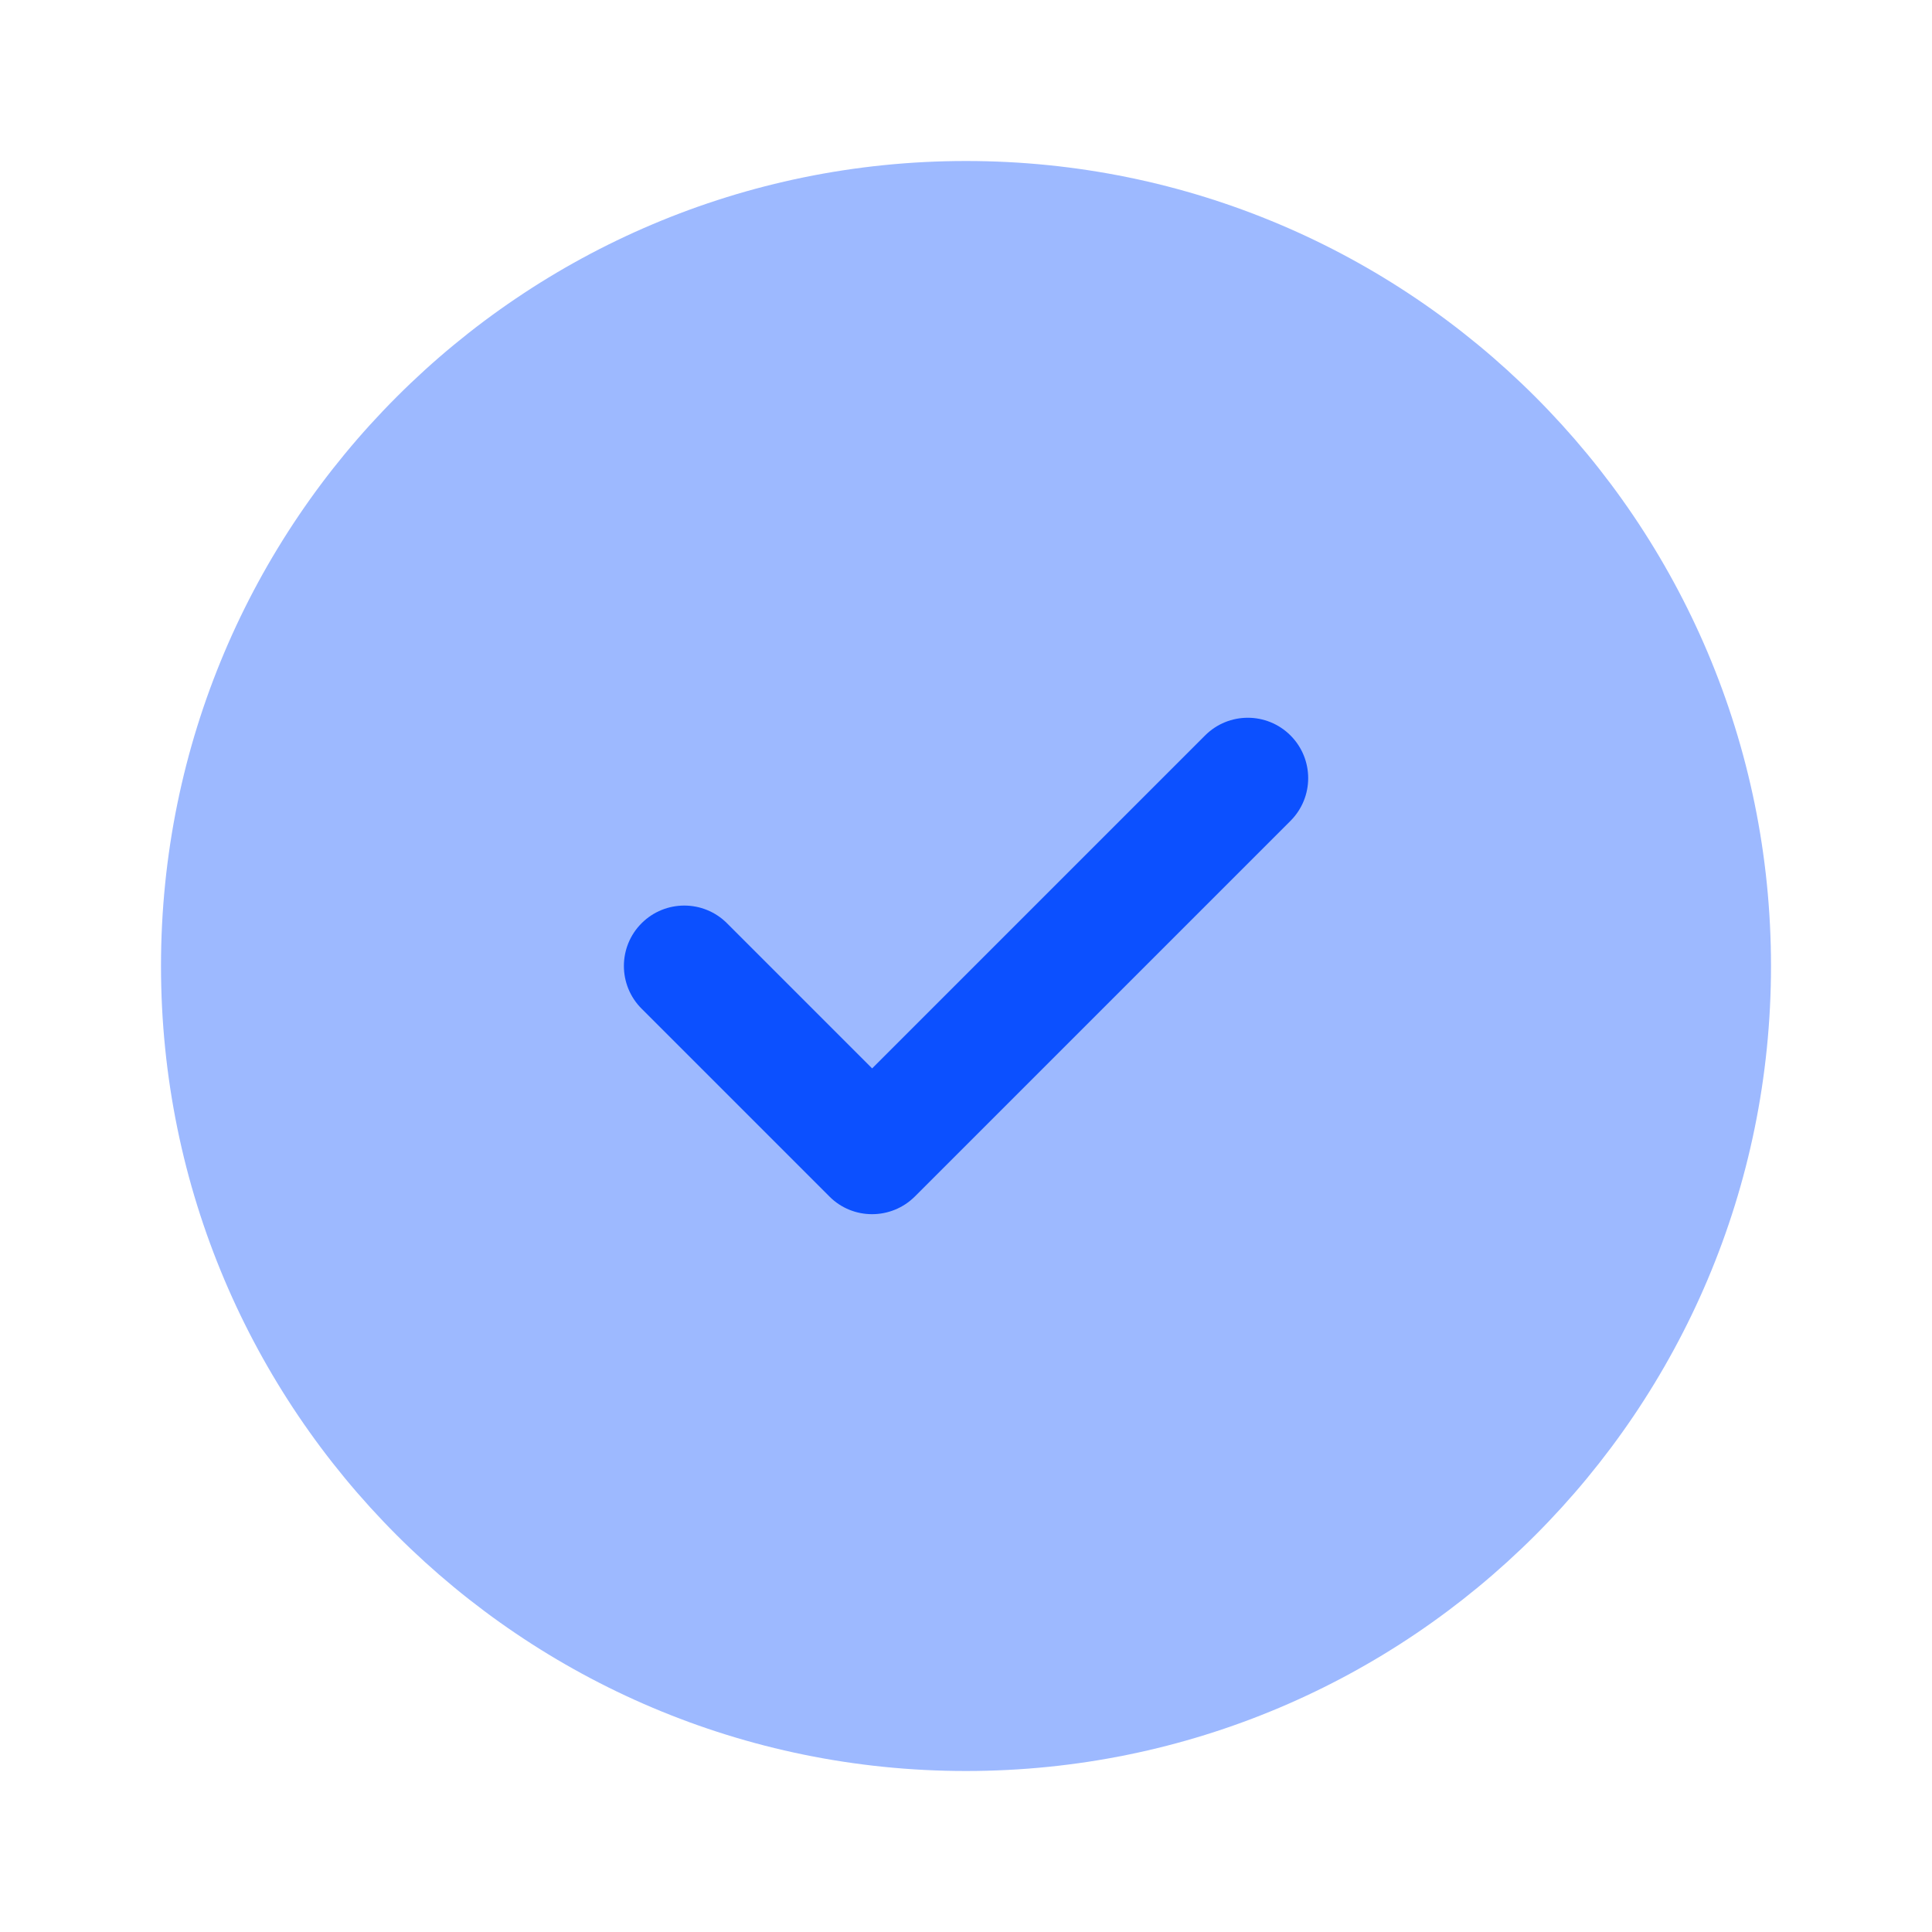
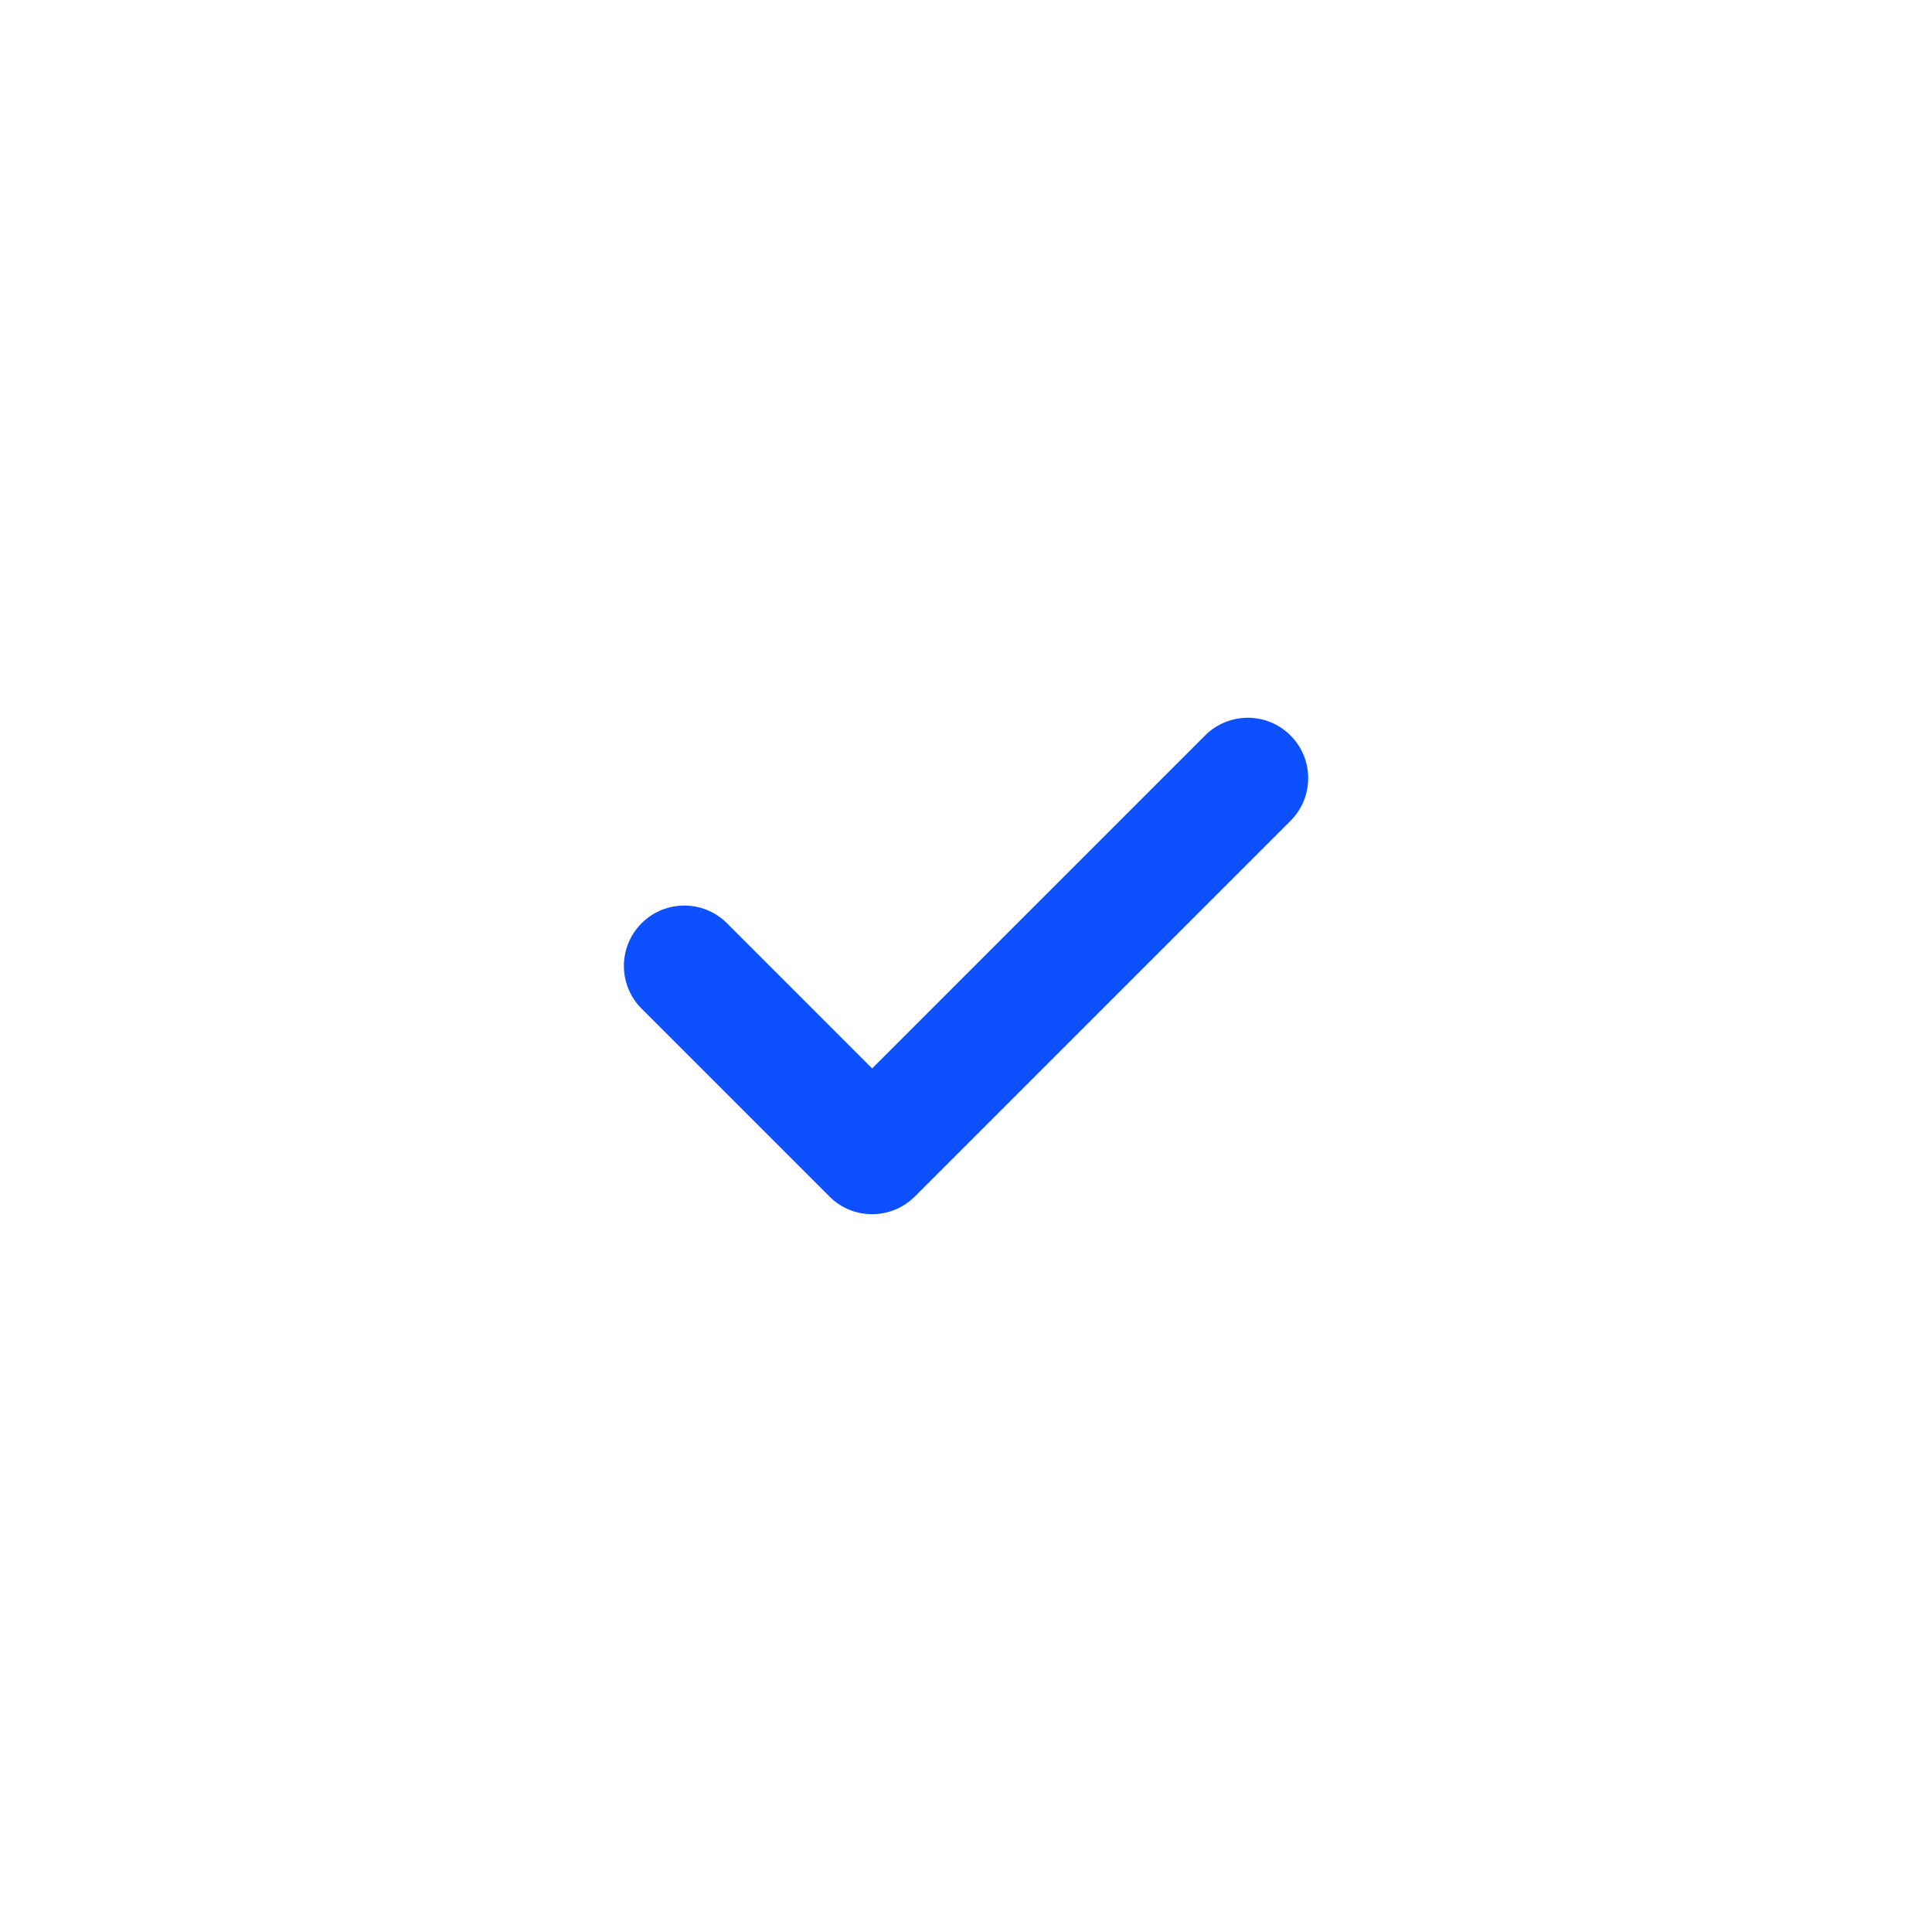
<svg xmlns="http://www.w3.org/2000/svg" width="24" height="24" viewBox="0 0 24 24" fill="none">
-   <path opacity="0.4" d="M12 22C17.523 22 22 17.523 22 12C22 6.477 17.523 2 12 2C6.477 2 2 6.477 2 12C2 17.523 6.477 22 12 22Z" fill="#0C50FF" />
  <path d="M10.833 15.083C10.641 15.083 10.449 15.01 10.303 14.863L7.97 12.53C7.677 12.237 7.677 11.762 7.97 11.469C8.263 11.176 8.738 11.176 9.031 11.469L10.834 13.272L14.97 9.136C15.263 8.843 15.738 8.843 16.031 9.136C16.324 9.429 16.324 9.904 16.031 10.197L11.364 14.864C11.217 15.01 11.025 15.083 10.833 15.083Z" fill="#0C50FF" />
</svg>